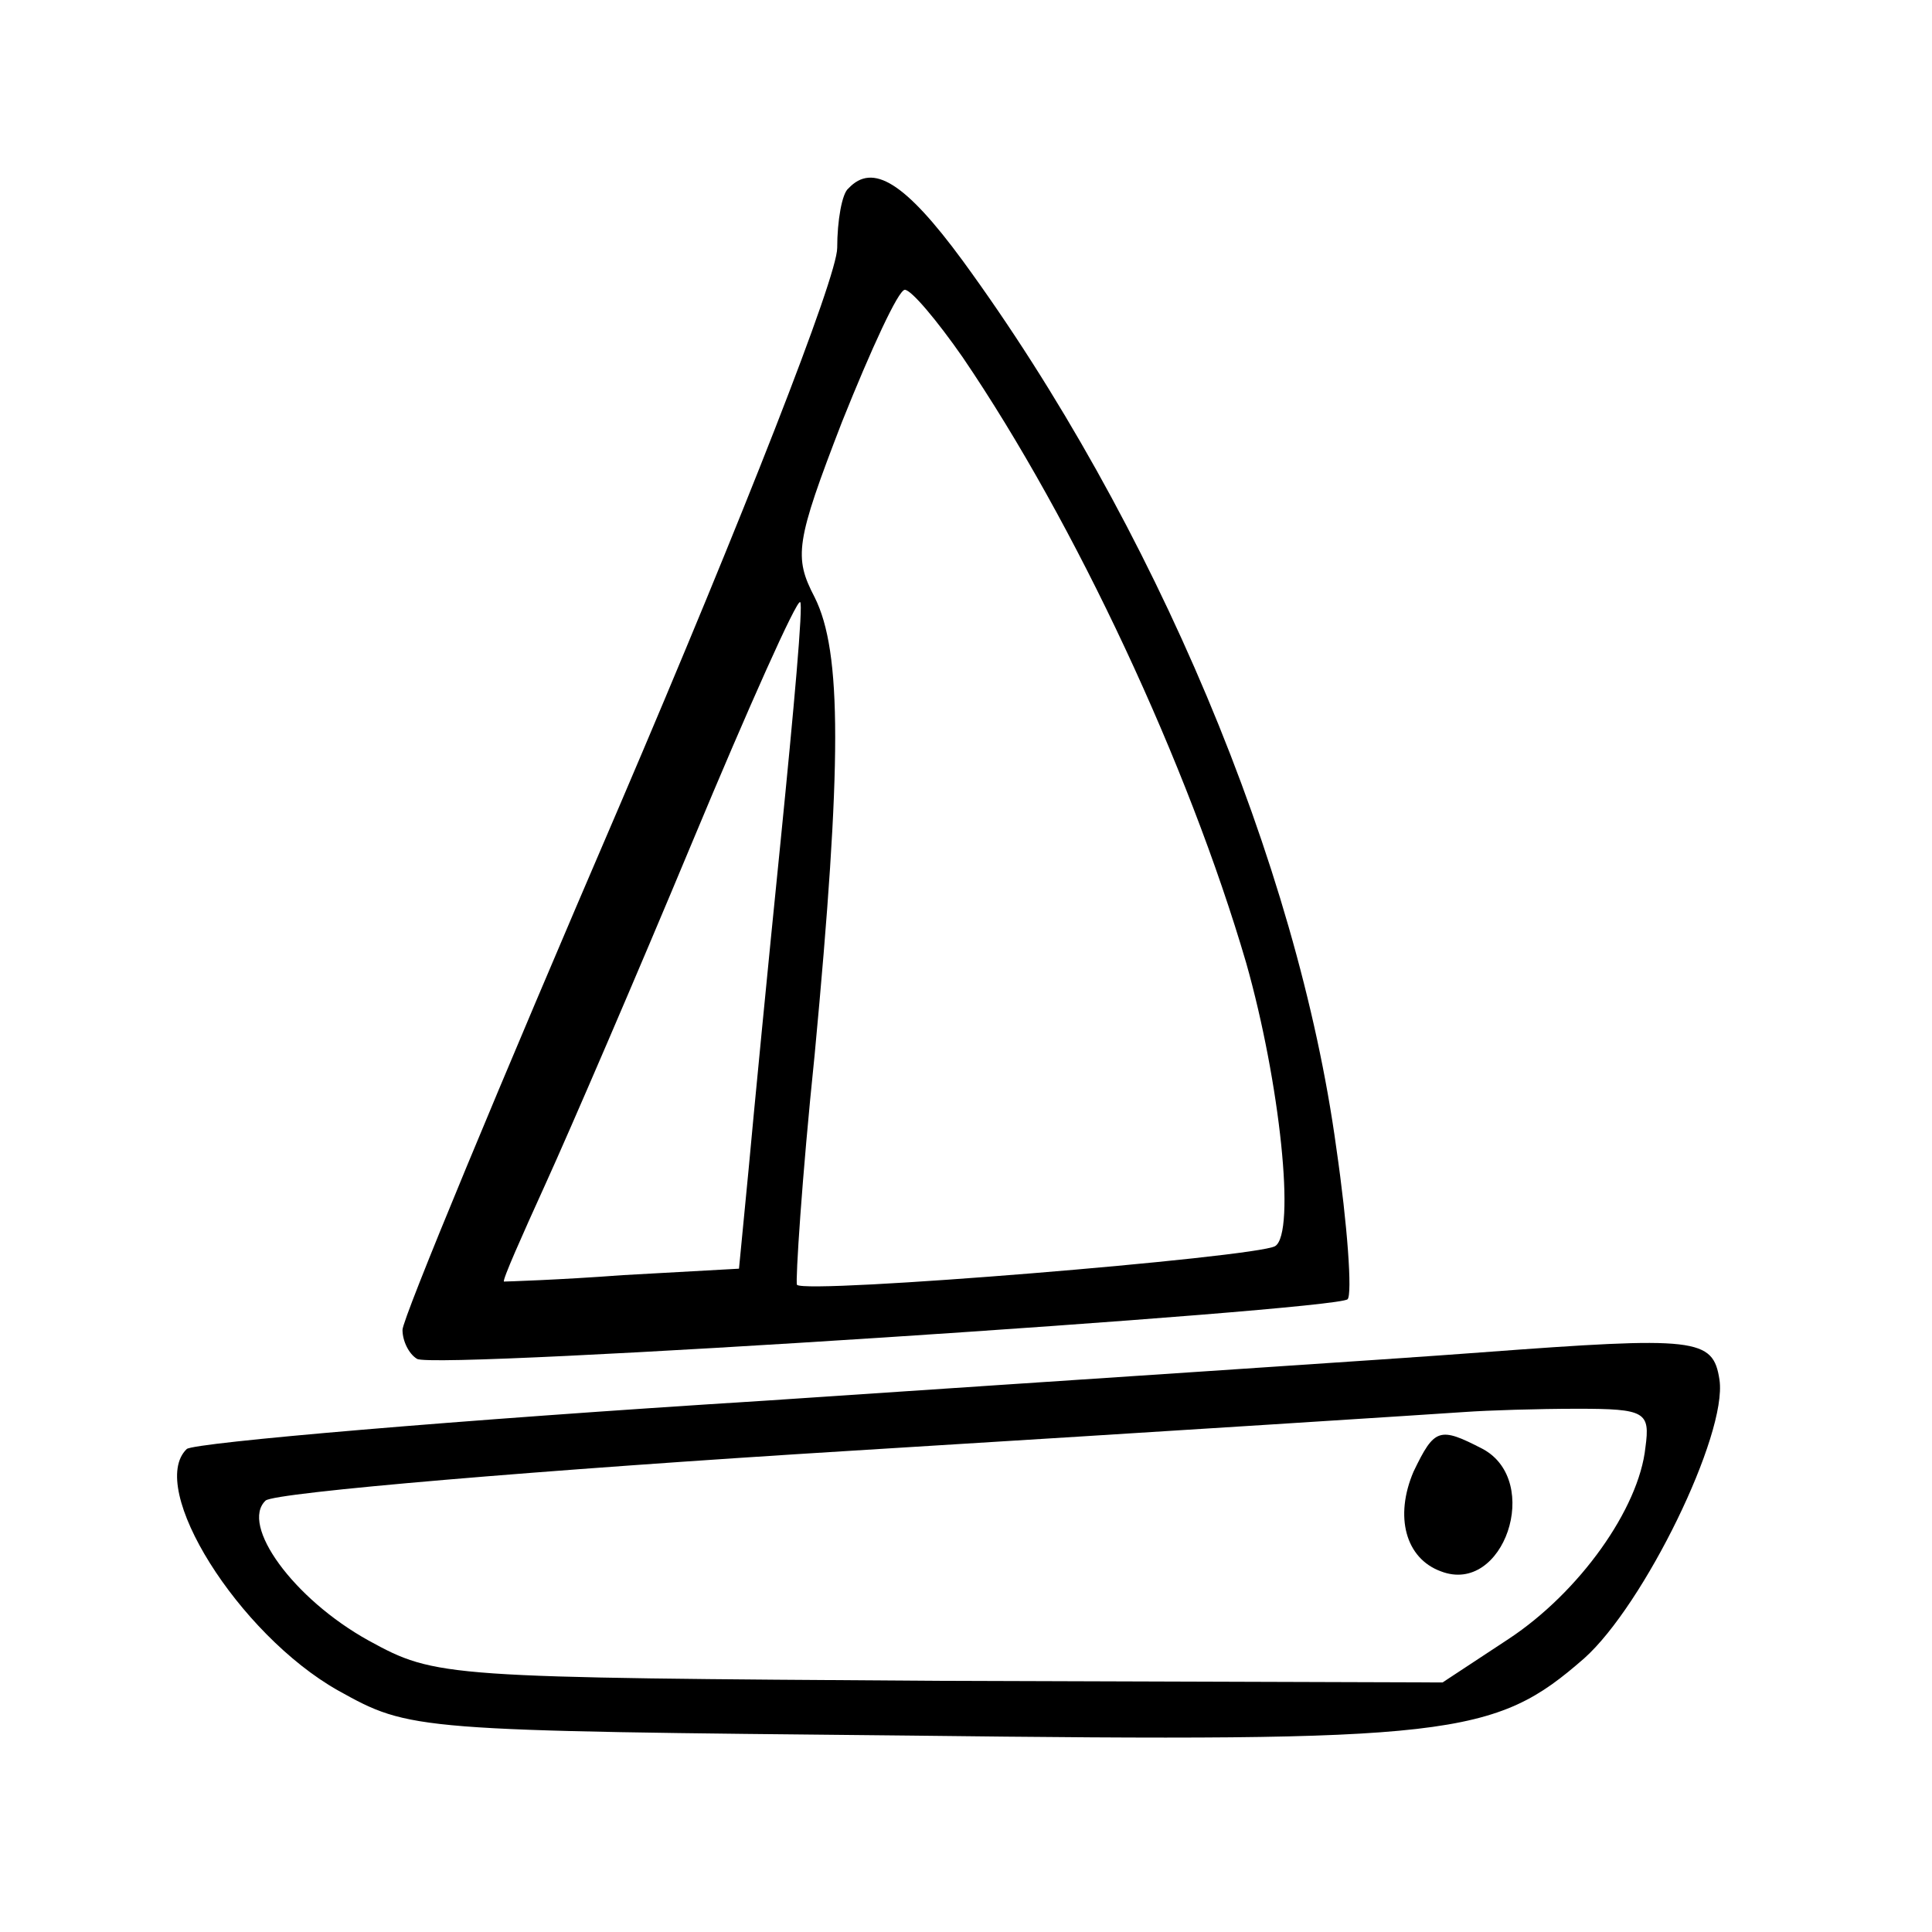
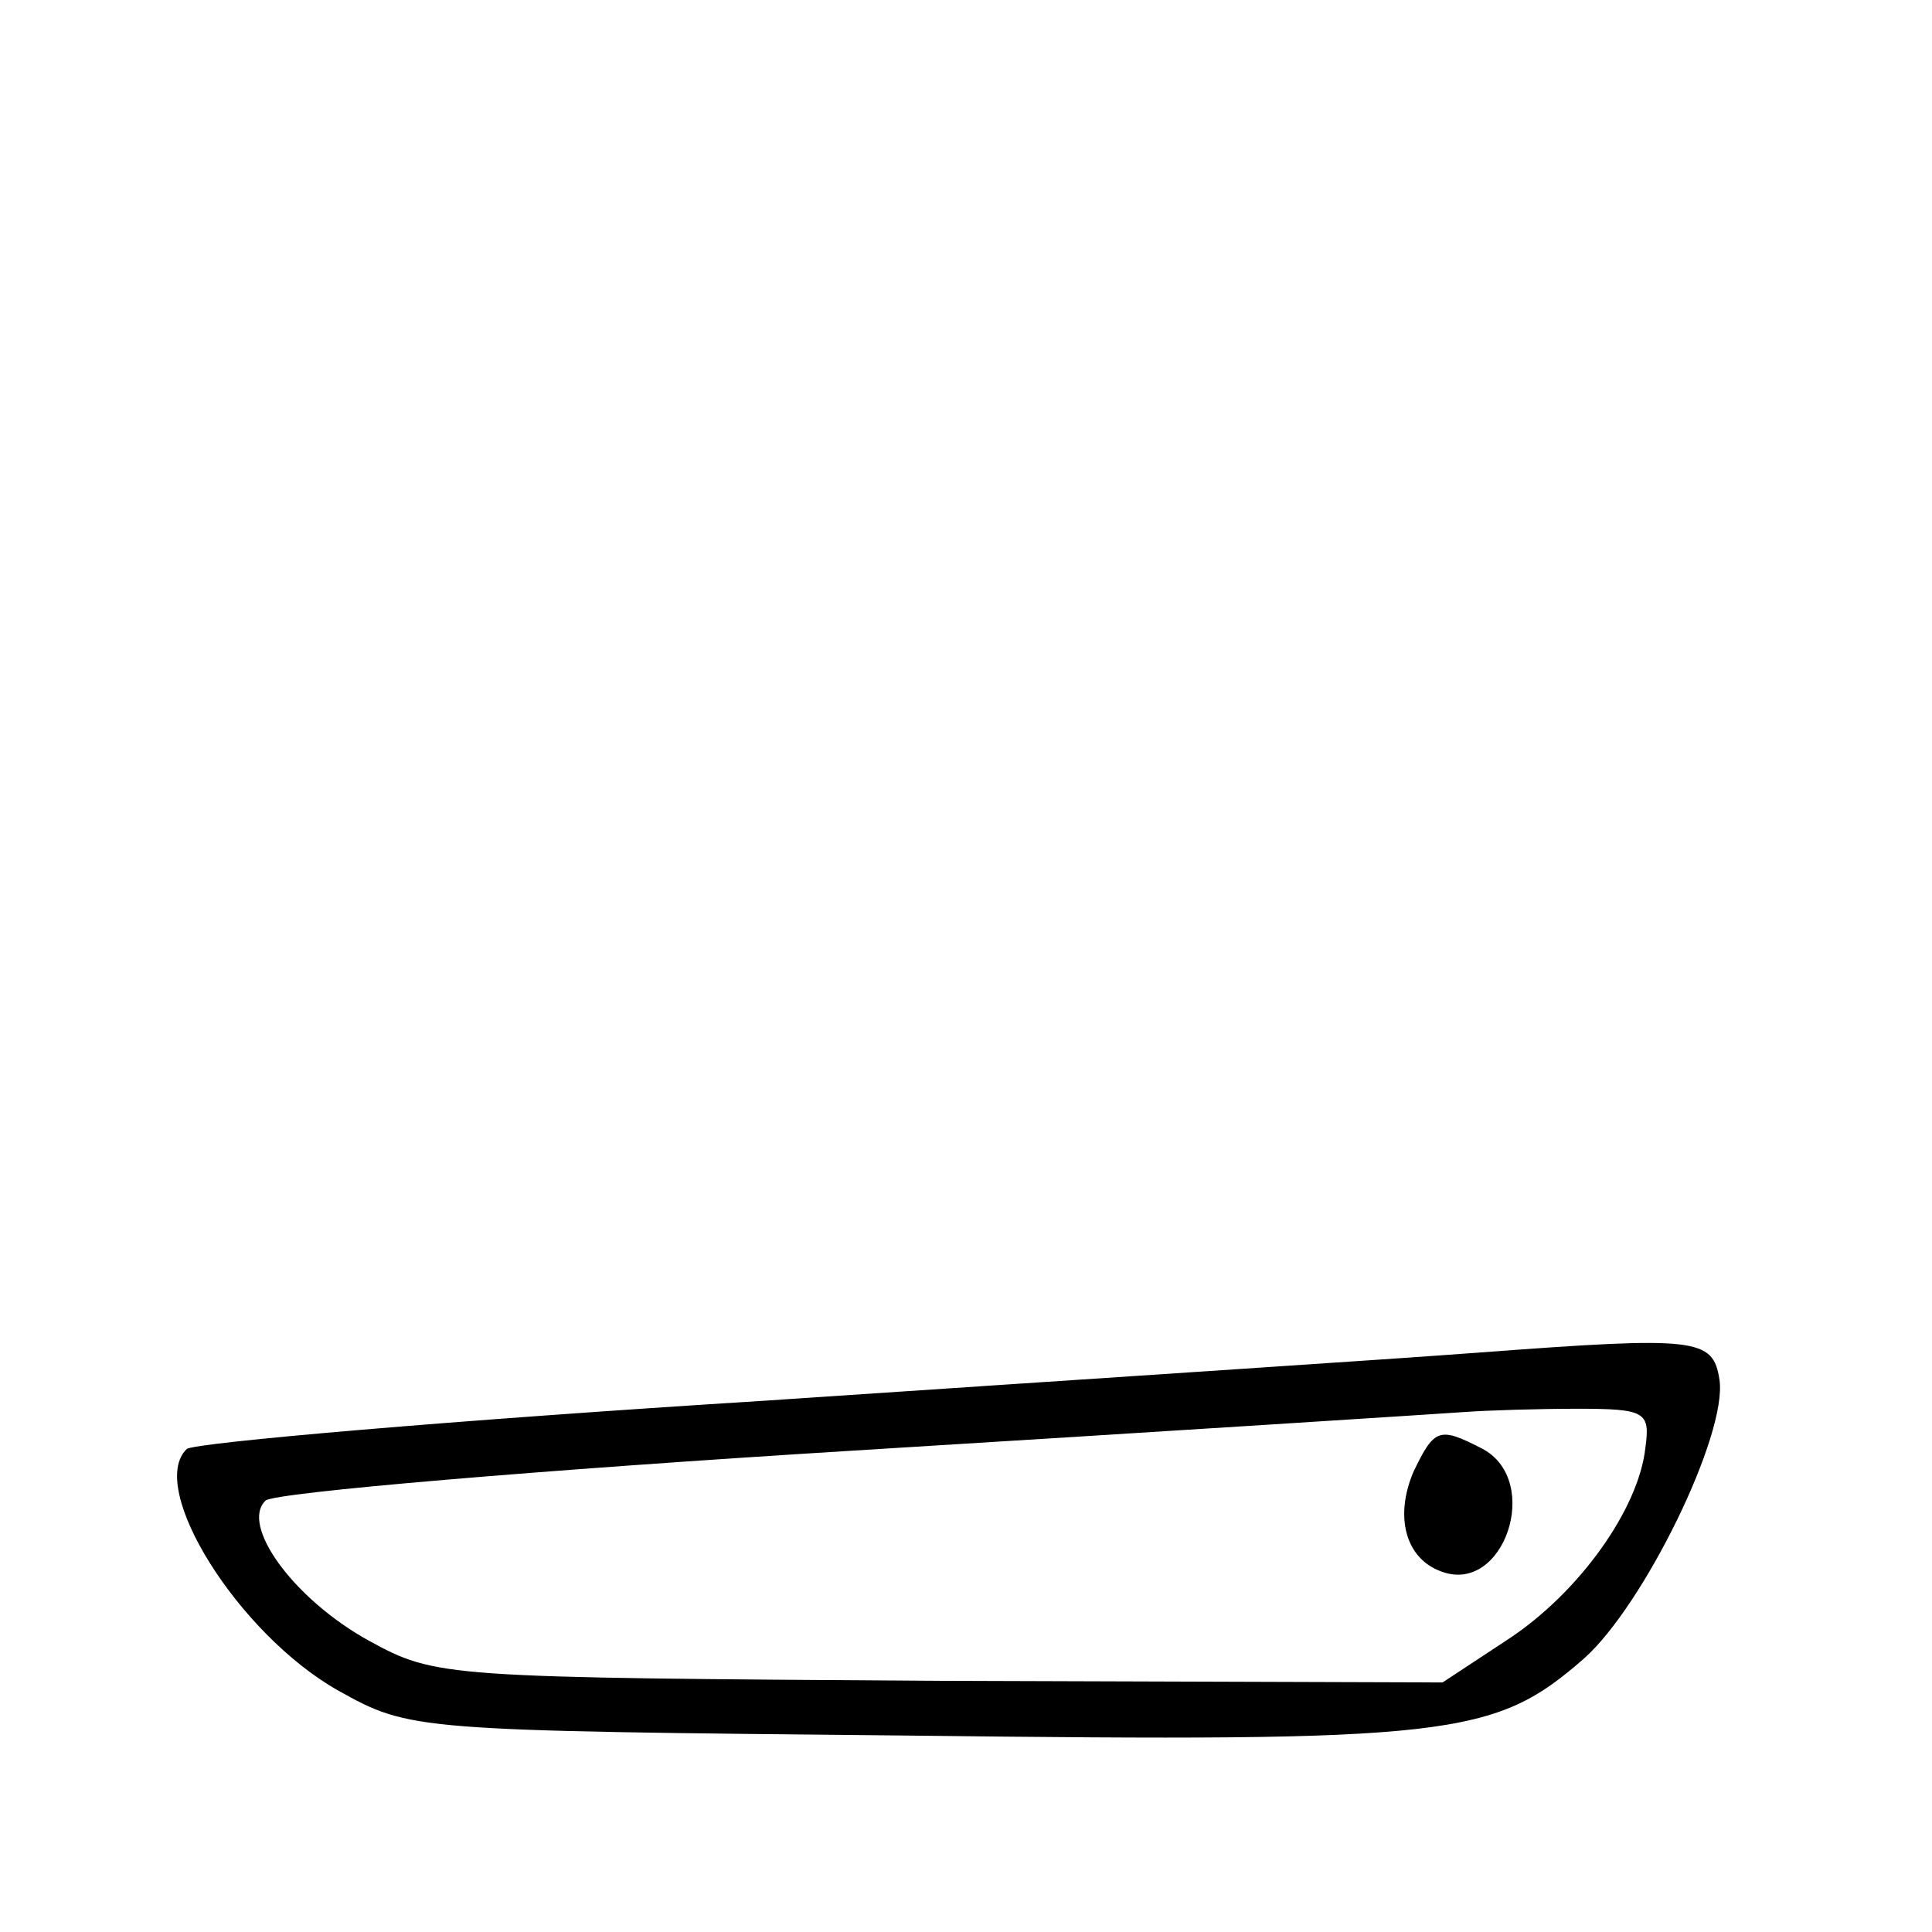
<svg xmlns="http://www.w3.org/2000/svg" version="1.0" width="120pt" height="120pt" viewBox="0 0 120 120" preserveAspectRatio="xMidYMid meet">
  <g transform="translate(0,120) scale(0.1,-0.1)" fill="#000" stroke="none">
-     <path d="M527 1083 c-4 -3 -7 -20 -7 -37 0 -18 -58 -166 -135 -346 -74 -172 -135 -319 -135 -326 0 -7 4 -15 9 -18 10 -7 570 30 578 37 3 3 0 46 -7 94 -24 176 -113 388 -232 551 -36 49 -56 61 -71 45z m71 -105 c70 -103 140 -253 176 -376 21 -74 31 -168 18 -176 -12 -7 -292 -30 -297 -24 -1 2 3 66 11 143 17 181 17 250 0 284 -13 25 -12 34 17 109 18 45 35 82 39 82 4 0 20 -19 36 -42z m-113 -299 c-8 -79 -17 -172 -20 -205 l-6 -62 -72 -4 c-40 -3 -73 -4 -74 -4 -1 1 11 28 26 61 15 33 56 128 91 212 35 84 65 151 67 149 2 -1 -4 -67 -12 -147z" />
    <path d="M920 360 c-52 -4 -252 -17 -445 -30 -192 -12 -354 -26 -359 -30 -25 -24 32 -115 94 -150 45 -25 46 -25 355 -28 337 -4 363 -1 419 48 37 33 89 139 84 173 -4 26 -14 27 -148 17z m102 -59 c-4 -38 -41 -90 -85 -119 l-41 -27 -312 1 c-309 2 -313 2 -355 25 -47 26 -80 72 -64 87 6 5 170 19 365 31 195 12 366 23 380 24 14 1 45 2 70 2 42 0 45 -2 42 -24z" />
    <path d="M878 286 c-12 -28 -5 -54 17 -62 39 -15 63 56 26 76 -27 14 -30 13 -43 -14z" />
  </g>
</svg>